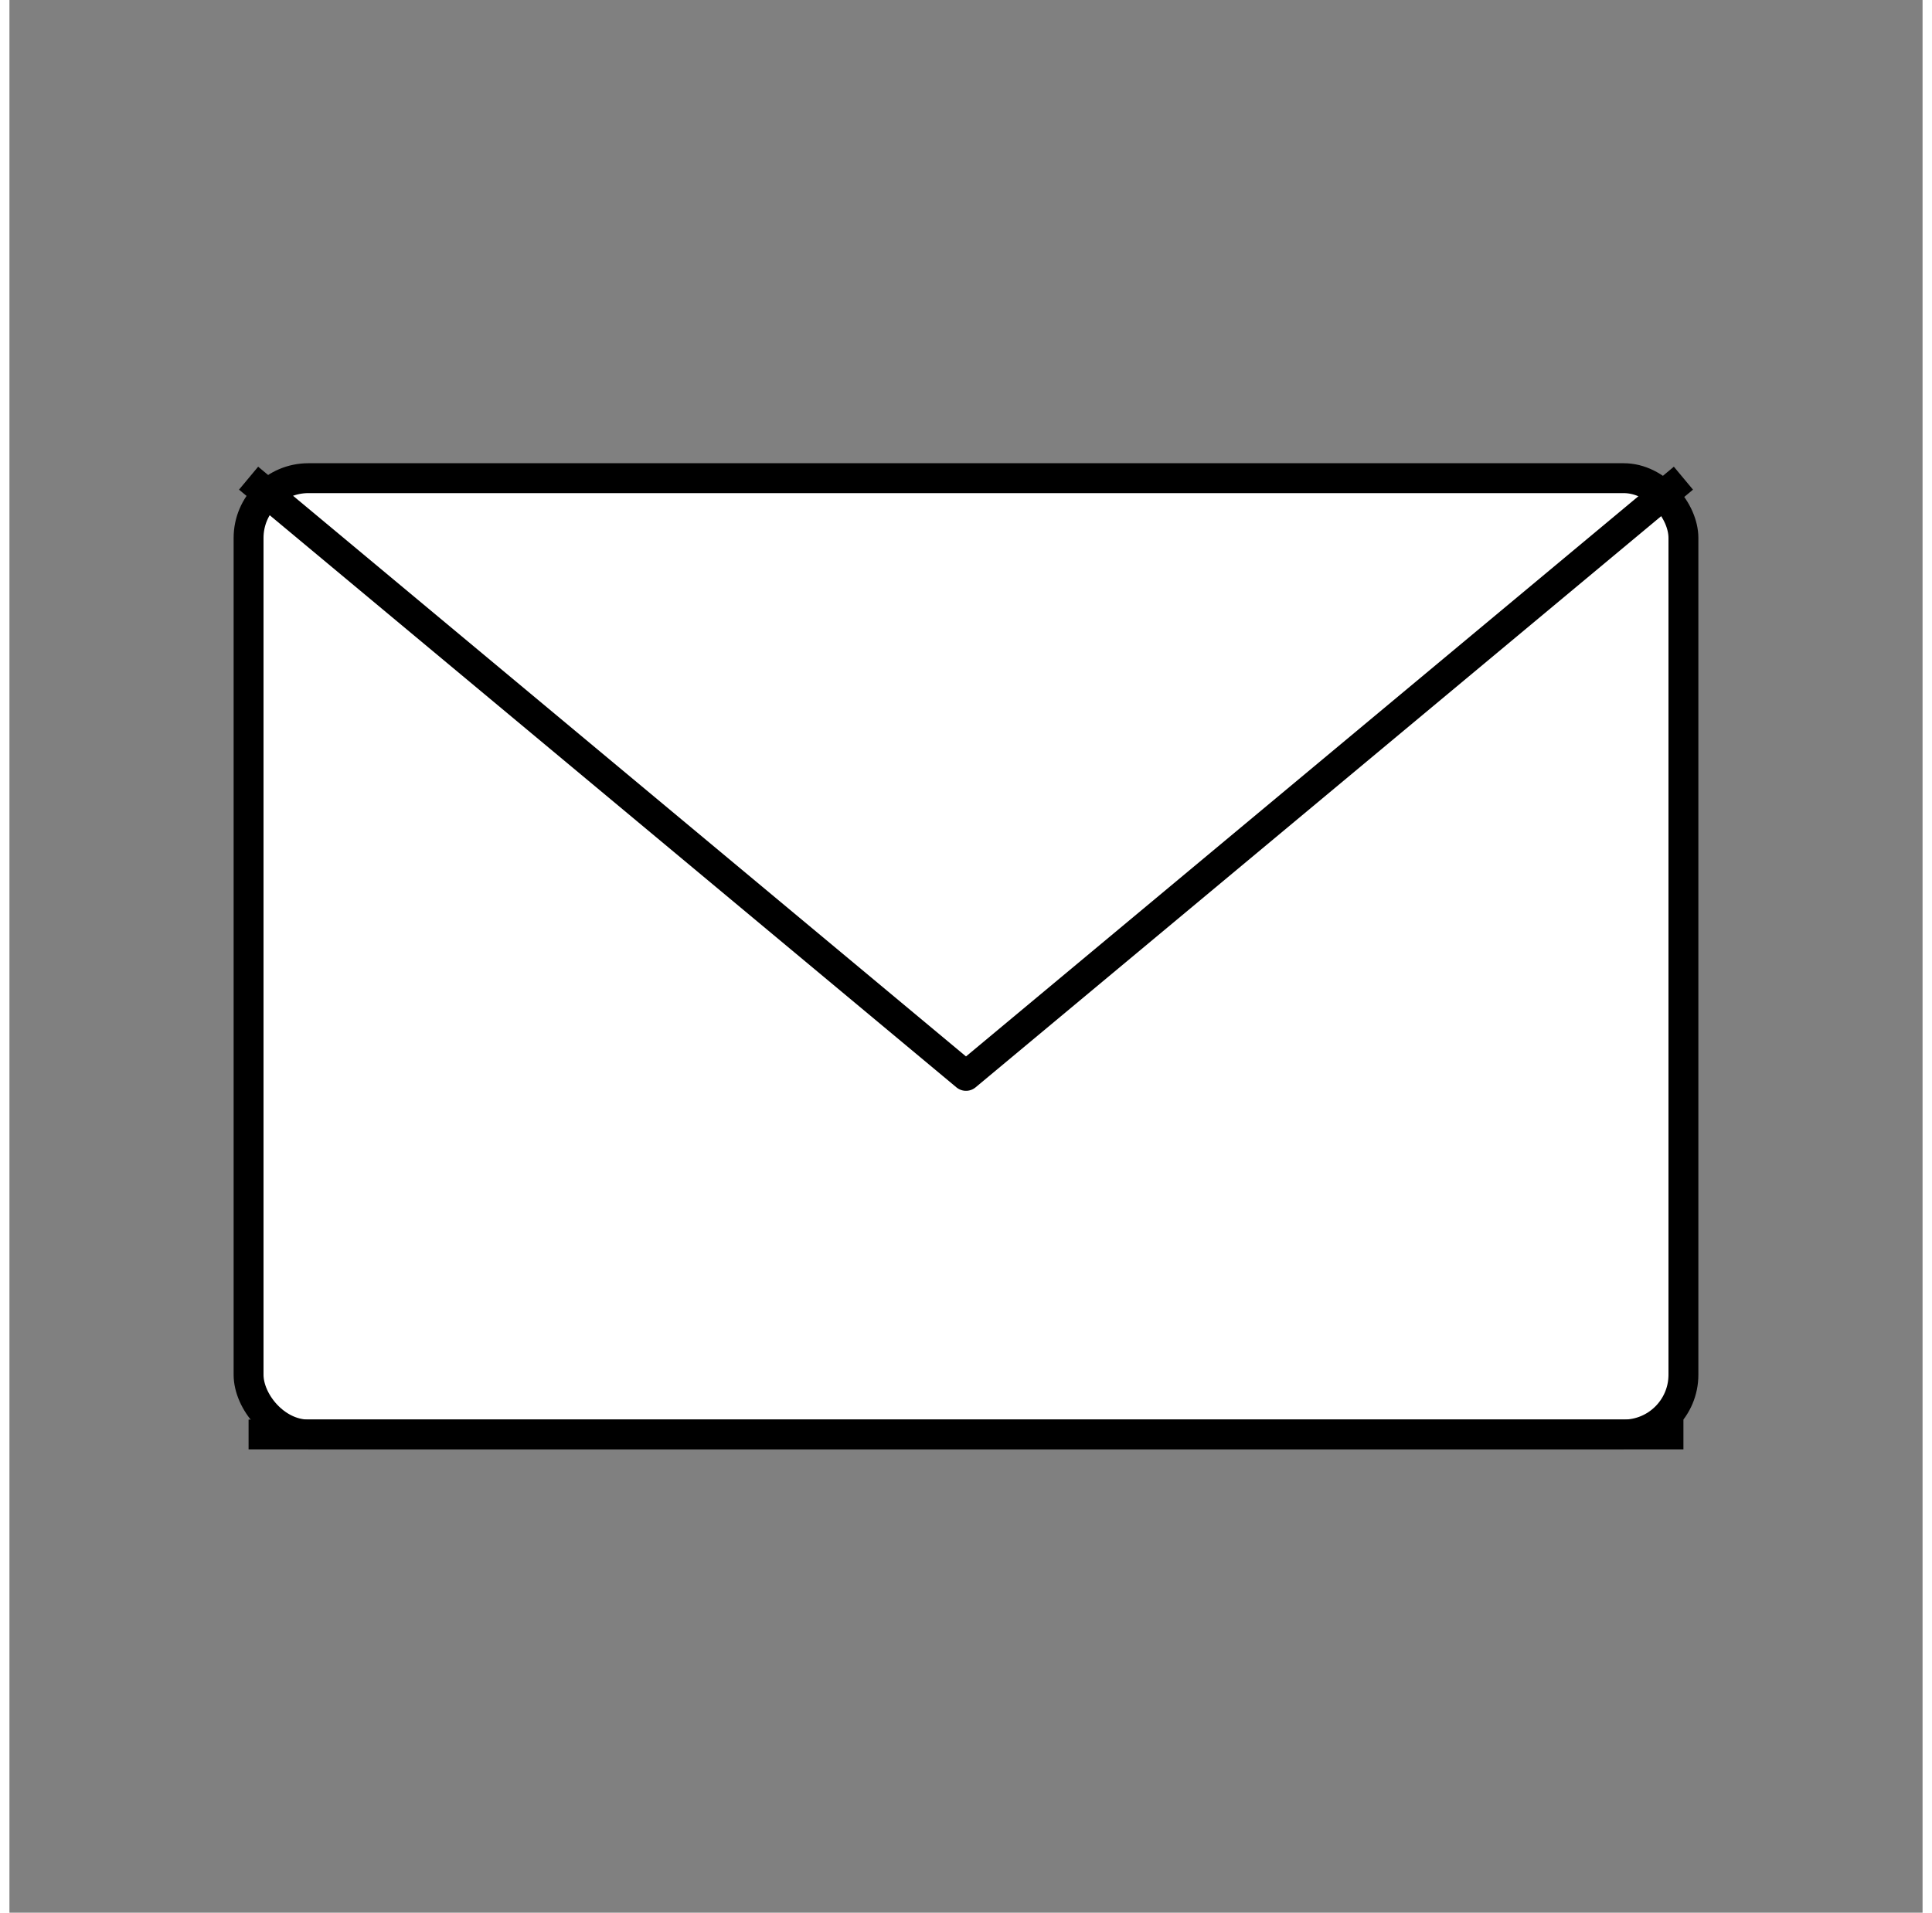
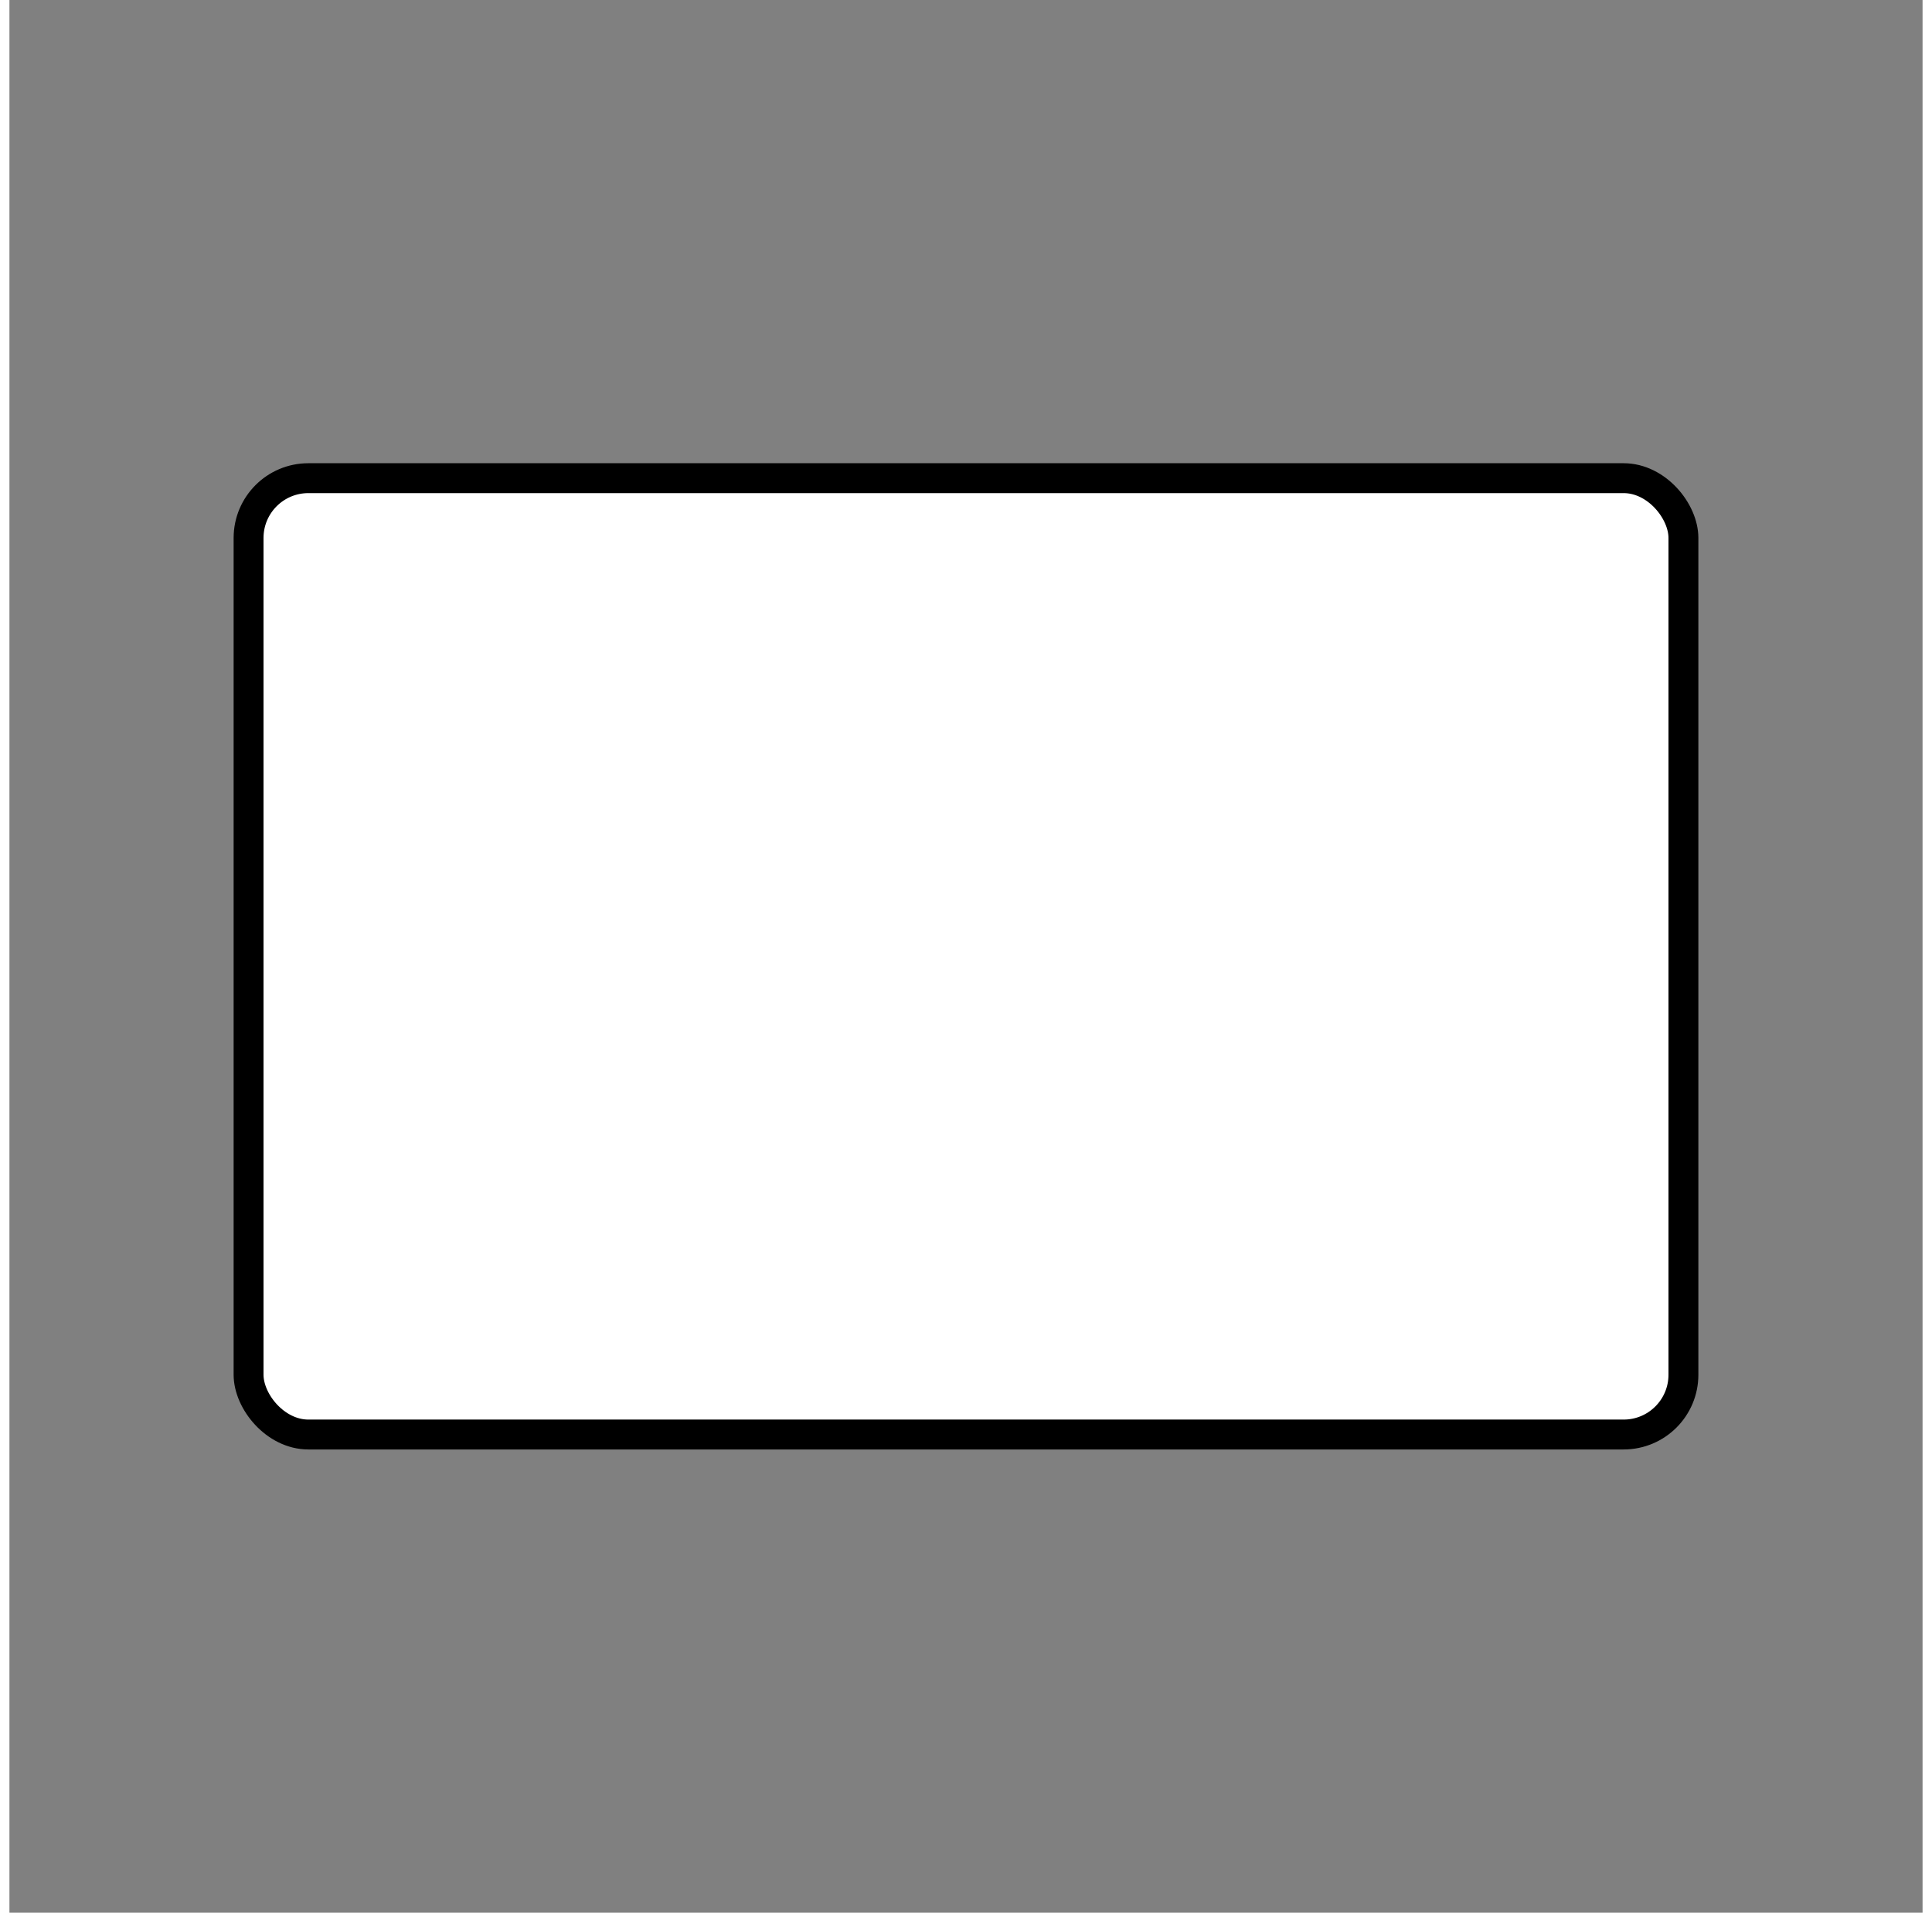
<svg xmlns="http://www.w3.org/2000/svg" width="512" height="507" viewBox="0 0 128 128">
  <rect x="0" y="0" width="128" height="128" fill="#808080" stroke="none" />
  <rect x="16" y="32" width="96" height="64" rx="4" ry="4" fill="#FFFFFF" stroke="#000000" stroke-width="2" />
-   <polyline points="16,32 64,72 112,32" fill="none" stroke="#000000" stroke-width="2" stroke-linejoin="round" />
-   <line x1="16" y1="96" x2="112" y2="96" stroke="#000000" stroke-width="2" />
</svg>